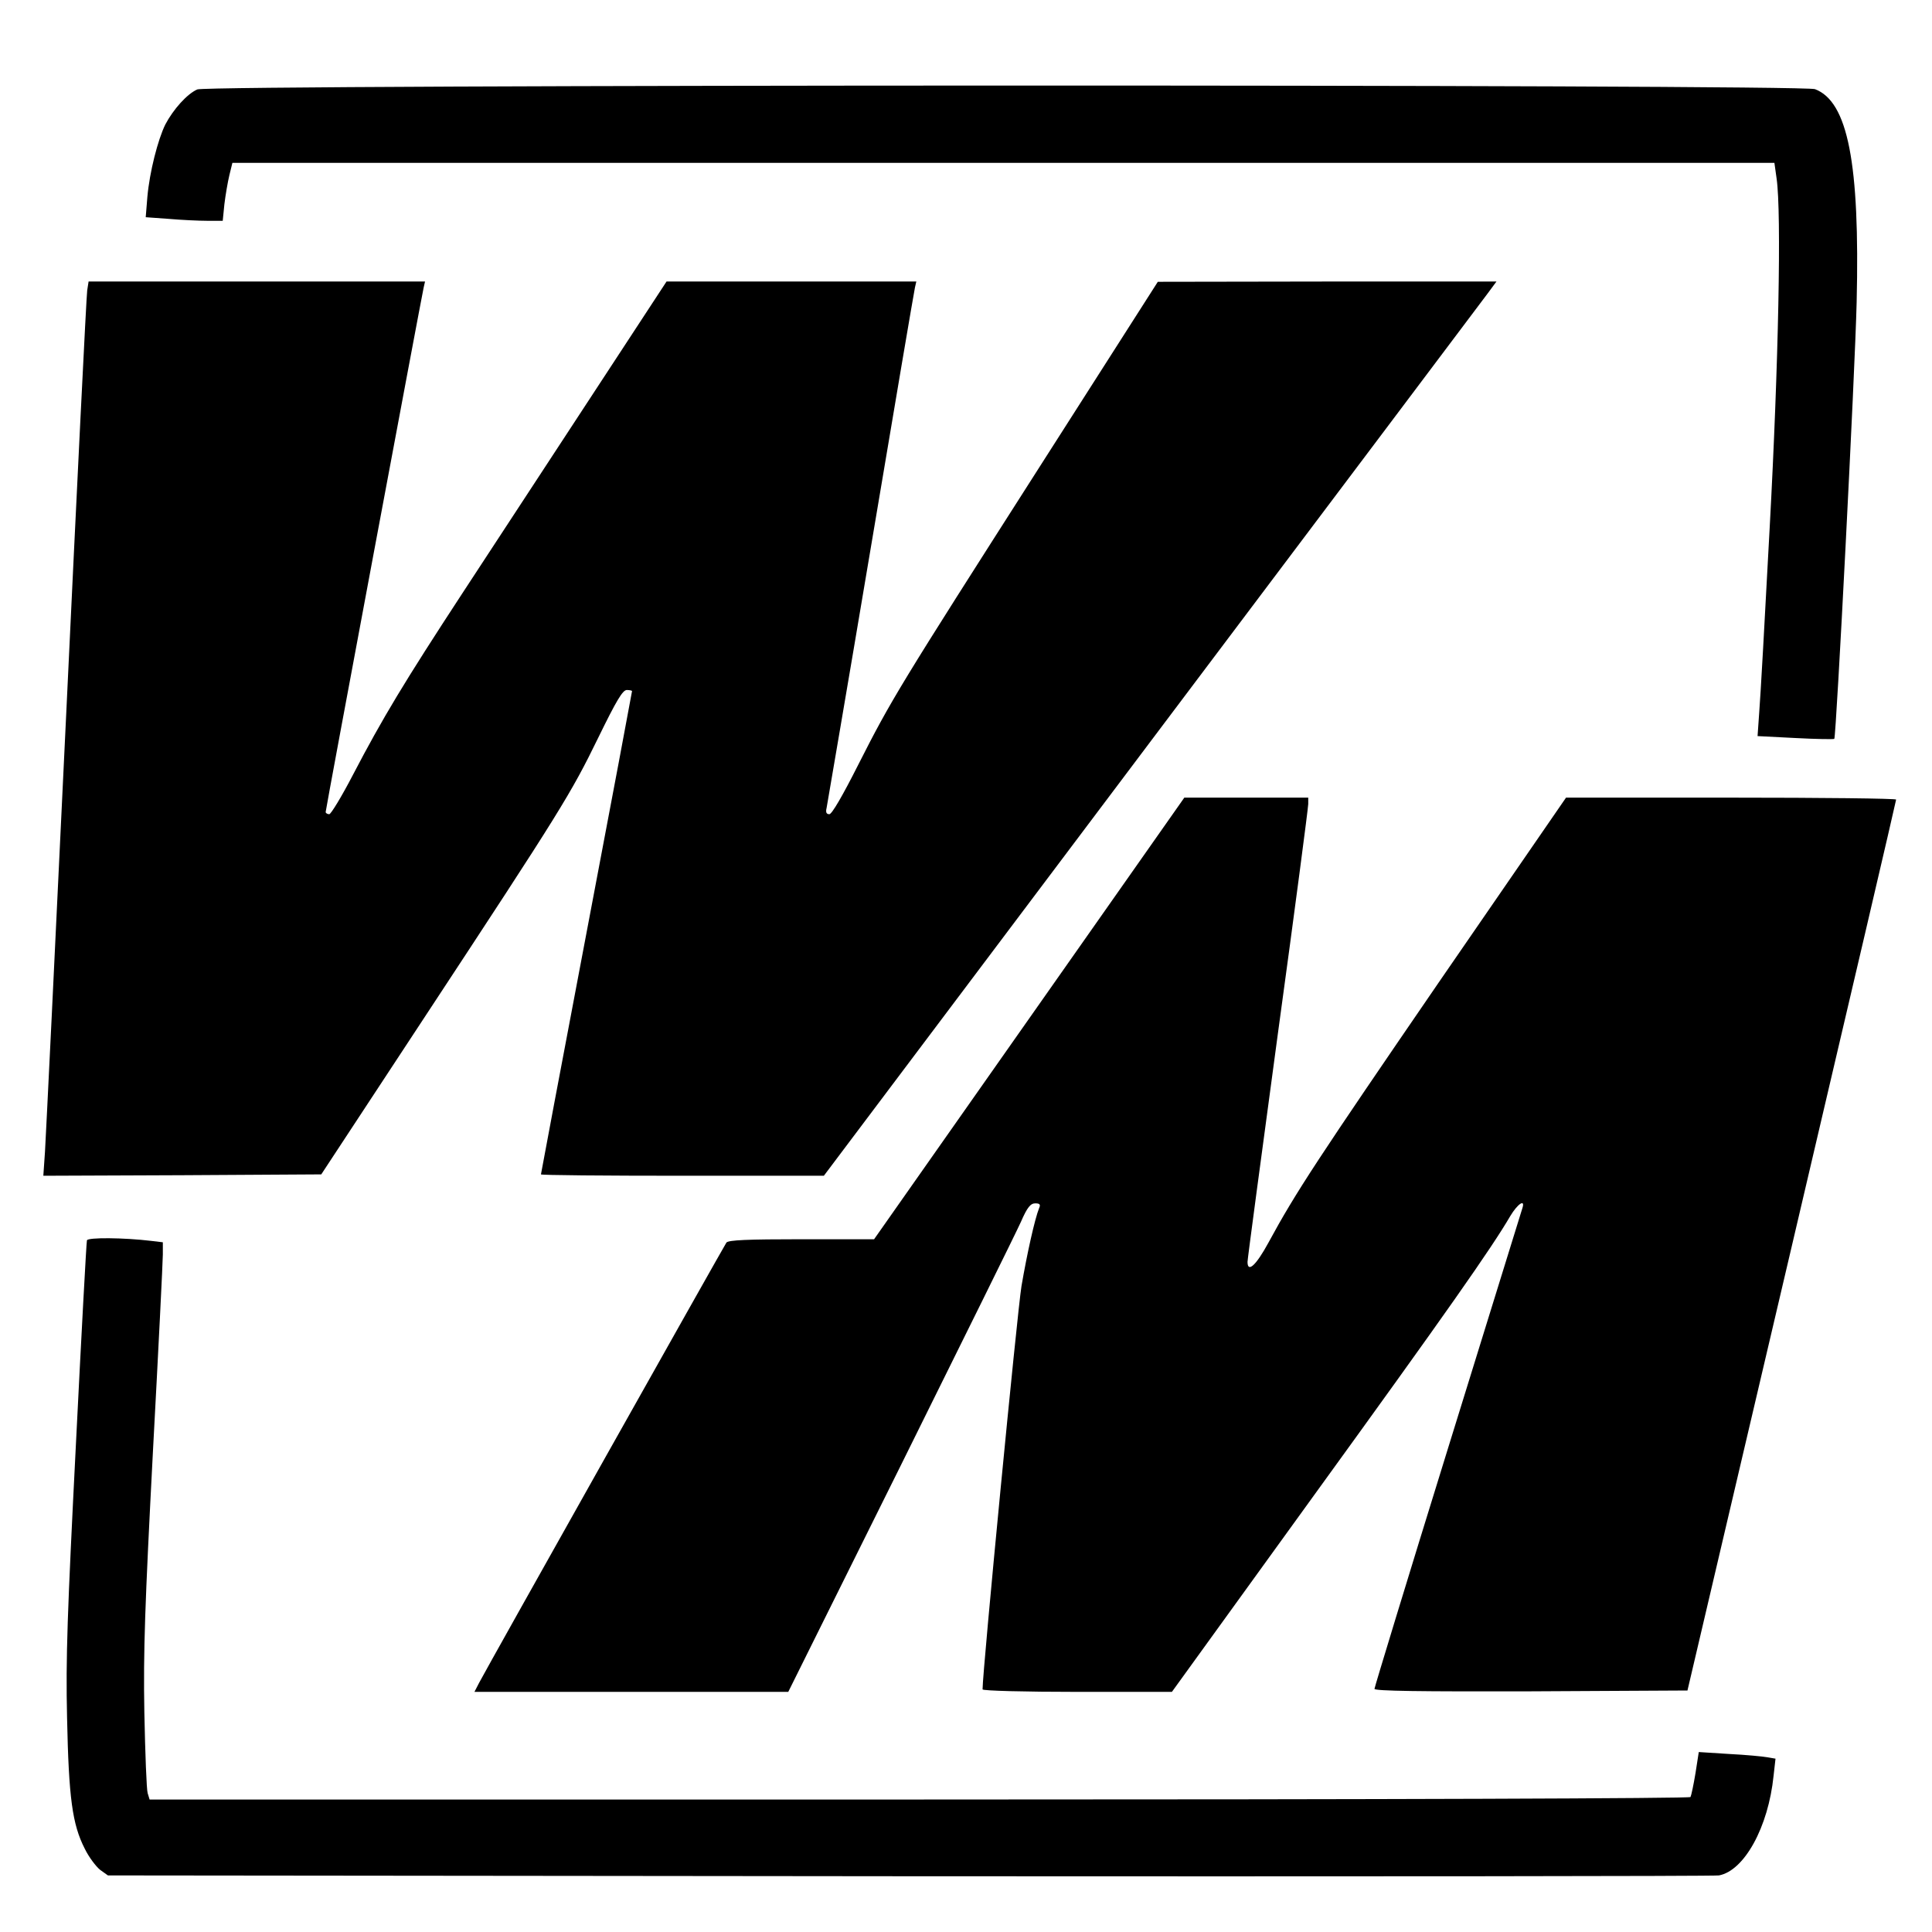
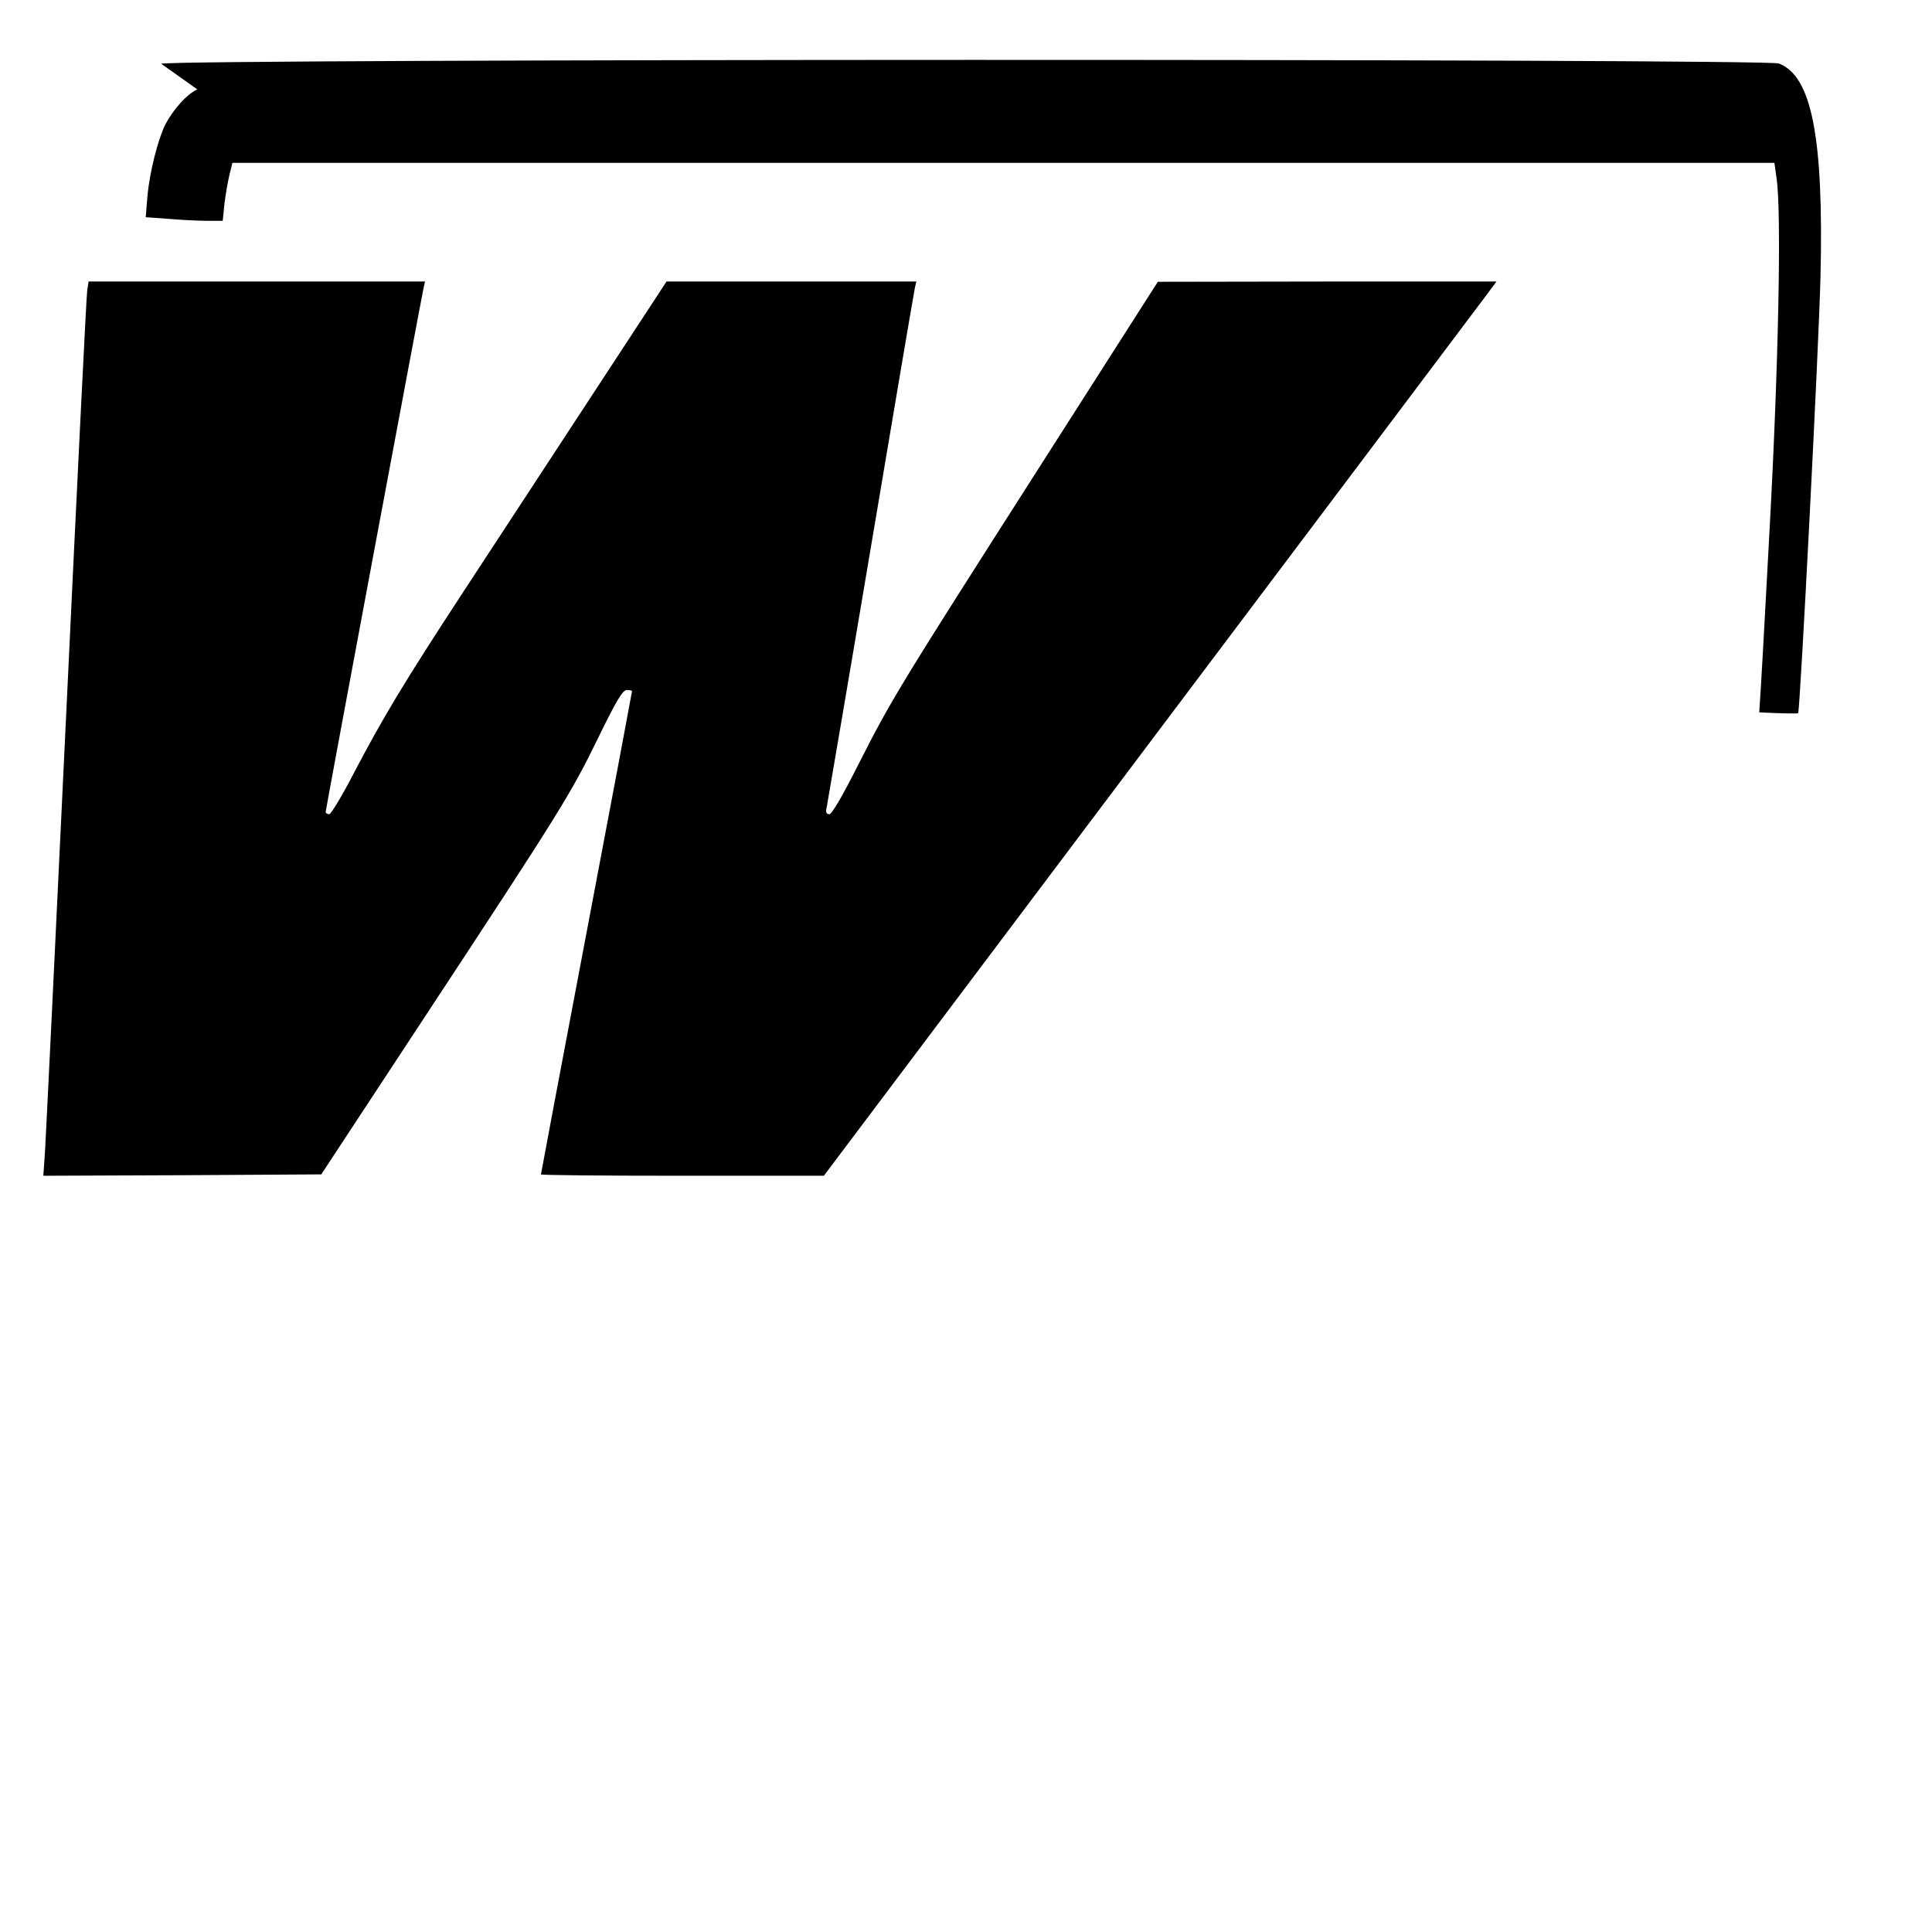
<svg xmlns="http://www.w3.org/2000/svg" version="1.0" width="700pt" height="700pt" viewBox="0 0 700 700" preserveAspectRatio="xMidYMid meet">
  <g transform="translate(0,700) scale(0.1,-0.1)" fill="#000000" stroke="none">
-     <path d="M715 6676 c-37 -16 -87 -72 -116 -127 -27 -55 -57 -172 -65 -262 l-6 -74 83 -6 c46 -4 109 -7 140 -7 l56 0 6 60 c4 33 12 80 18 105 l11 45 2793 0 2794 0 8 -57 c18 -124 7 -673 -25 -1263 -17 -322 -34 -624 -38 -671 l-6 -86 137 -7 c75 -4 139 -5 141 -3 7 7 75 1327 81 1582 12 505 -32 727 -151 772 -48 18 -5819 17 -5861 -1z" />
+     <path d="M715 6676 c-37 -16 -87 -72 -116 -127 -27 -55 -57 -172 -65 -262 l-6 -74 83 -6 c46 -4 109 -7 140 -7 l56 0 6 60 c4 33 12 80 18 105 l11 45 2793 0 2794 0 8 -57 c18 -124 7 -673 -25 -1263 -17 -322 -34 -624 -38 -671 c75 -4 139 -5 141 -3 7 7 75 1327 81 1582 12 505 -32 727 -151 772 -48 18 -5819 17 -5861 -1z" />
    <path d="M316 5948 c-3 -18 -37 -708 -76 -1533 -39 -825 -74 -1539 -77 -1588 l-6 -87 504 2 503 3 378 575 c492 748 526 803 626 1008 65 133 88 172 103 172 10 0 19 -2 19 -4 0 -3 -74 -397 -165 -876 -91 -479 -165 -873 -165 -875 0 -3 231 -5 513 -5 l512 0 1187 1578 c653 867 1201 1596 1219 1620 l31 42 -614 0 -613 -1 -435 -681 c-500 -783 -530 -831 -651 -1070 -56 -111 -95 -178 -104 -178 -11 0 -14 7 -10 23 2 12 75 436 160 942 85 506 157 930 160 943 l5 22 -452 0 -453 0 -277 -423 c-152 -232 -360 -550 -463 -707 -210 -321 -289 -452 -396 -657 -41 -79 -80 -143 -86 -143 -7 0 -13 4 -13 8 0 10 347 1864 355 1900 l5 22 -609 0 -610 0 -5 -32z" />
-     <path d="M3729 3310 l-562 -800 -262 0 c-198 0 -265 -3 -273 -12 -9 -13 -863 -1532 -896 -1595 l-17 -33 569 0 568 0 406 817 c223 450 420 848 437 886 23 53 35 67 52 67 16 0 20 -4 14 -17 -16 -40 -44 -166 -64 -283 -15 -91 -141 -1393 -141 -1461 0 -5 154 -9 343 -9 l343 0 514 711 c481 664 645 898 712 1013 27 45 55 63 44 29 -3 -10 -125 -404 -271 -875 -146 -471 -265 -862 -265 -867 0 -8 168 -10 567 -9 l567 3 378 1610 c208 886 378 1613 378 1618 0 4 -269 7 -598 7 l-598 0 -456 -662 c-443 -646 -524 -769 -622 -950 -45 -83 -76 -111 -76 -70 0 10 50 382 110 827 61 445 110 819 110 832 l0 23 -224 0 -225 0 -562 -800z" />
-     <path d="M315 2506 c-2 -6 -20 -339 -40 -740 -31 -612 -37 -772 -32 -990 6 -290 19 -386 64 -474 15 -31 41 -65 56 -77 l28 -20 2902 -3 c1596 -1 2917 0 2935 3 92 17 179 175 198 361 l7 62 -29 5 c-16 3 -79 9 -139 12 l-110 7 -12 -77 c-7 -42 -15 -80 -18 -86 -4 -5 -1062 -9 -2794 -9 l-2789 0 -7 23 c-4 12 -9 144 -12 292 -4 223 2 387 31 944 20 370 36 693 36 716 l0 44 -42 5 c-100 12 -230 13 -233 2z" />
  </g>
</svg>